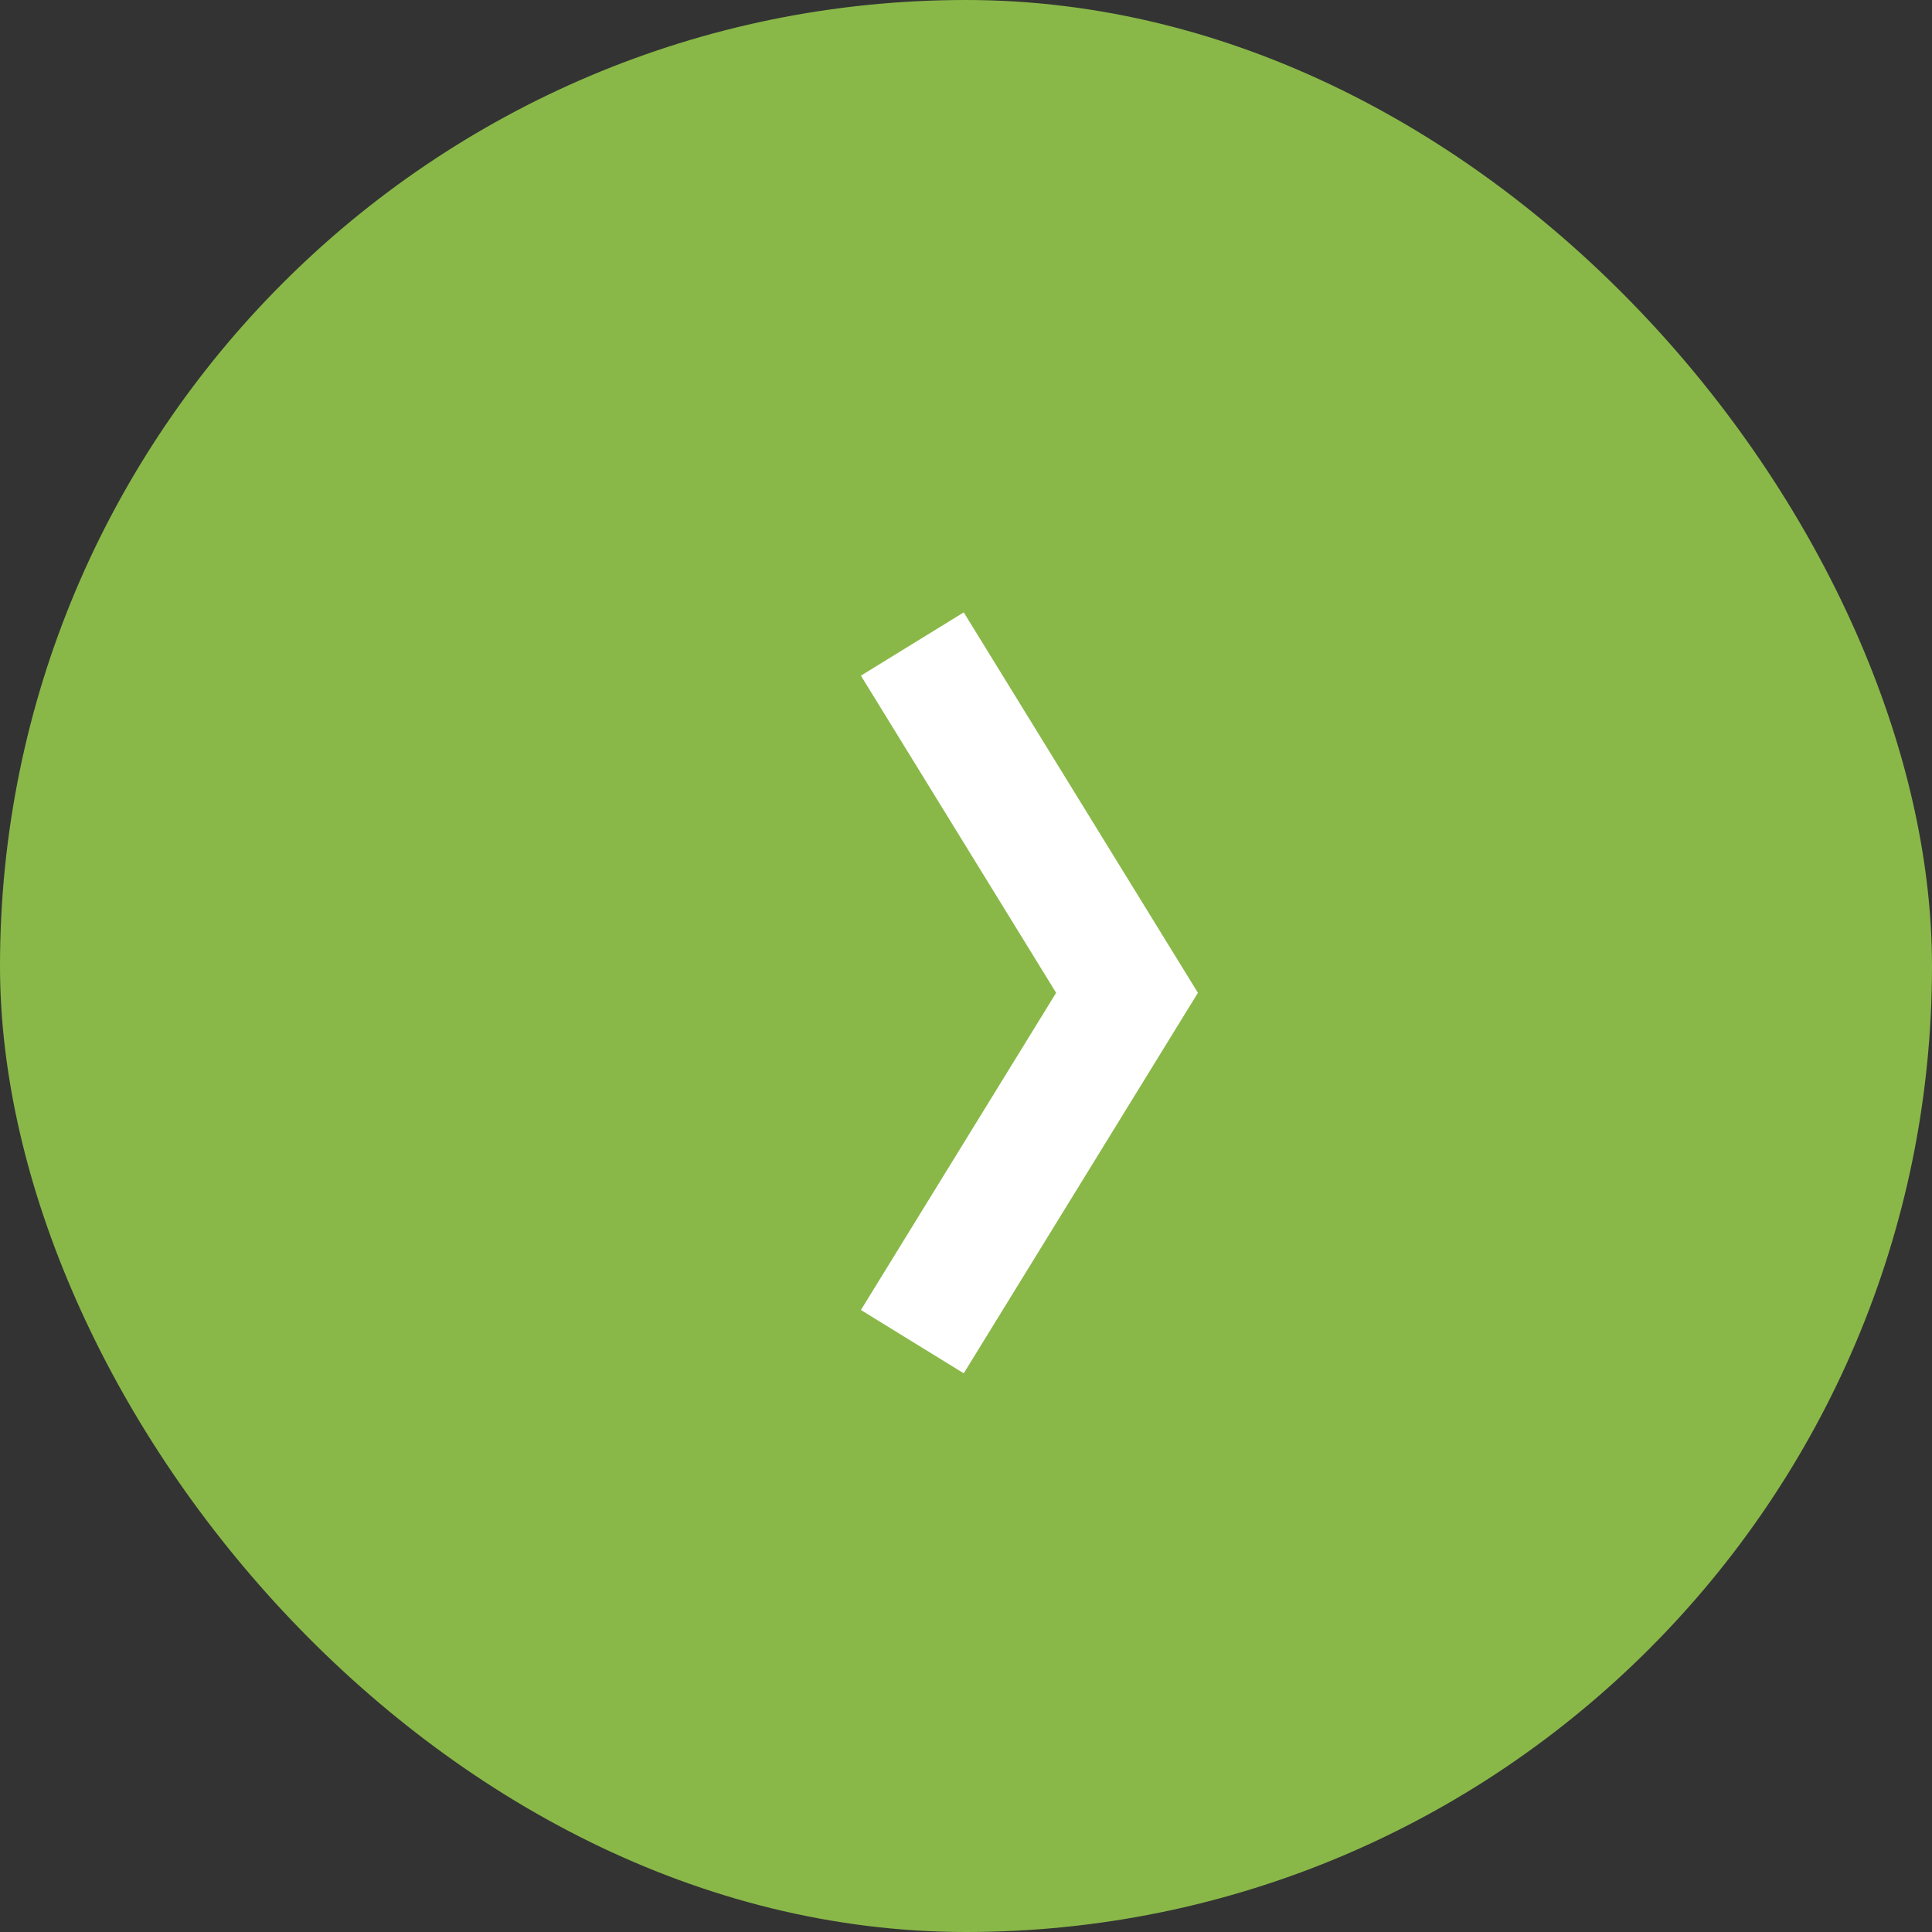
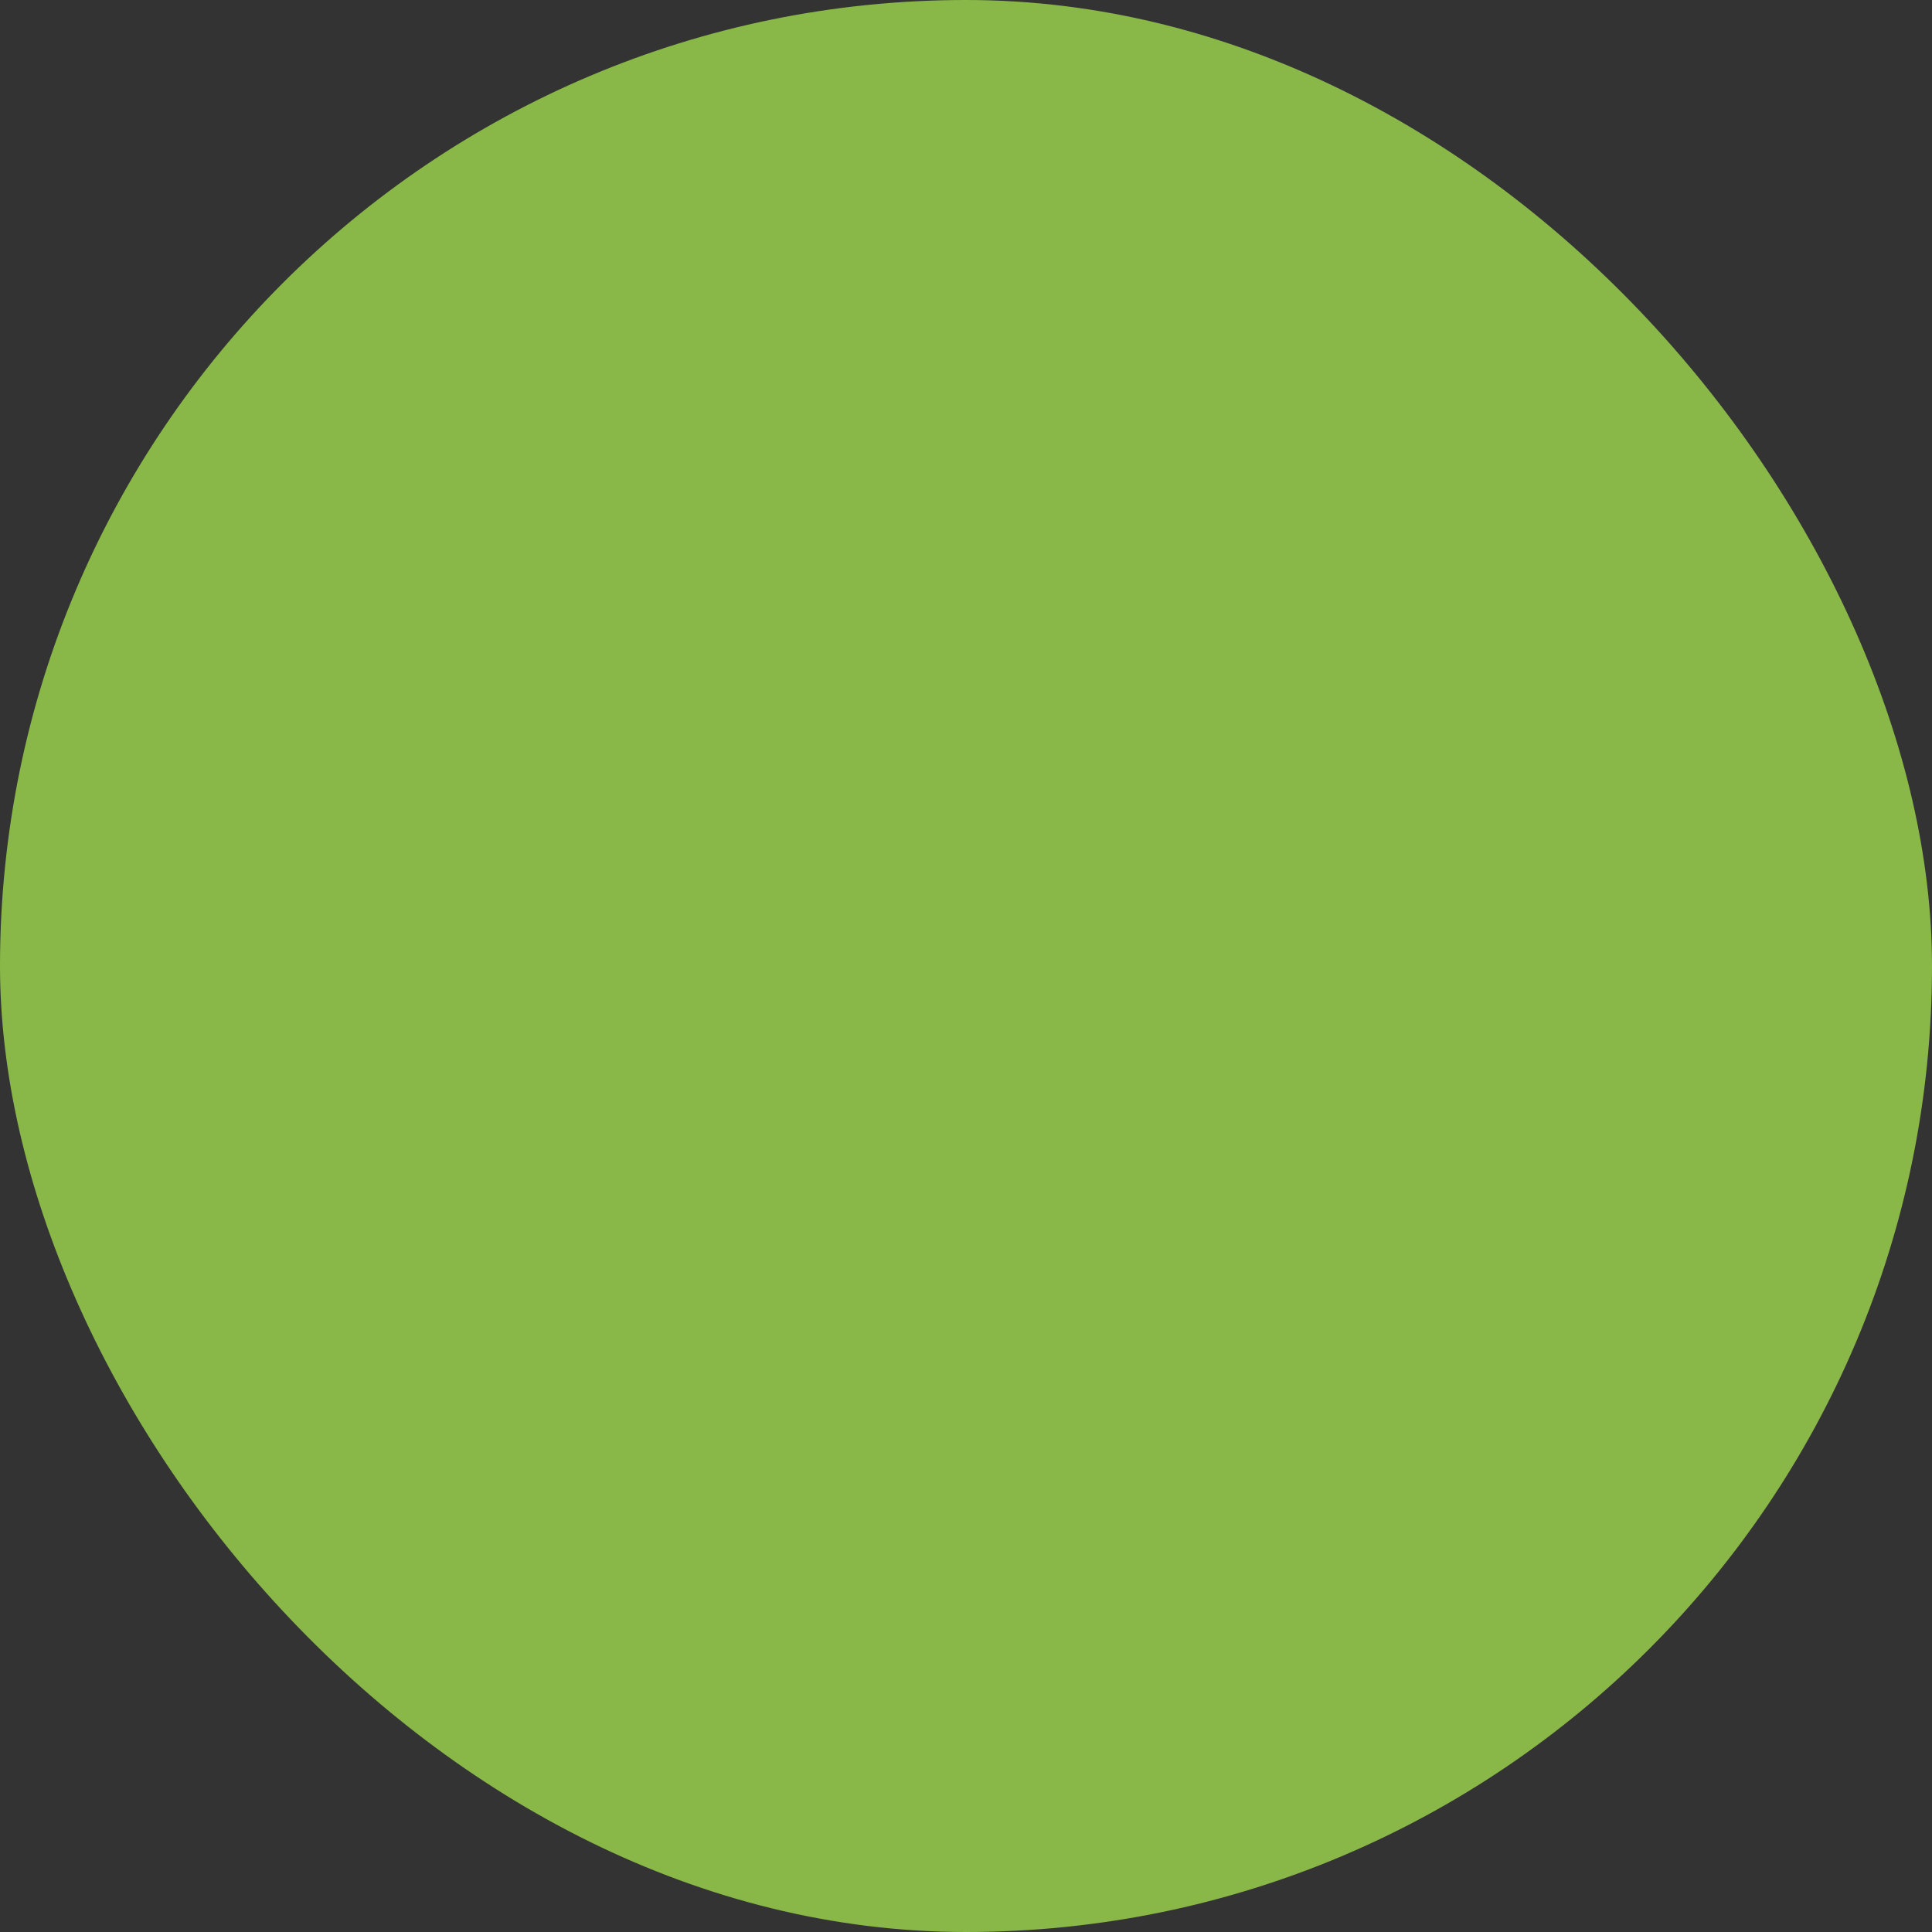
<svg xmlns="http://www.w3.org/2000/svg" width="32" height="32" viewBox="0 0 32 32" fill="none">
  <rect x="0" y="0" width="32" height="32" fill="#333333" stroke="none" />
  <rect width="32" height="32" rx="16" fill="#89B848" />
-   <path d="M15.111 22.222L18.667 16.444L15.111 10.667" stroke="white" stroke-width="2" />
</svg>